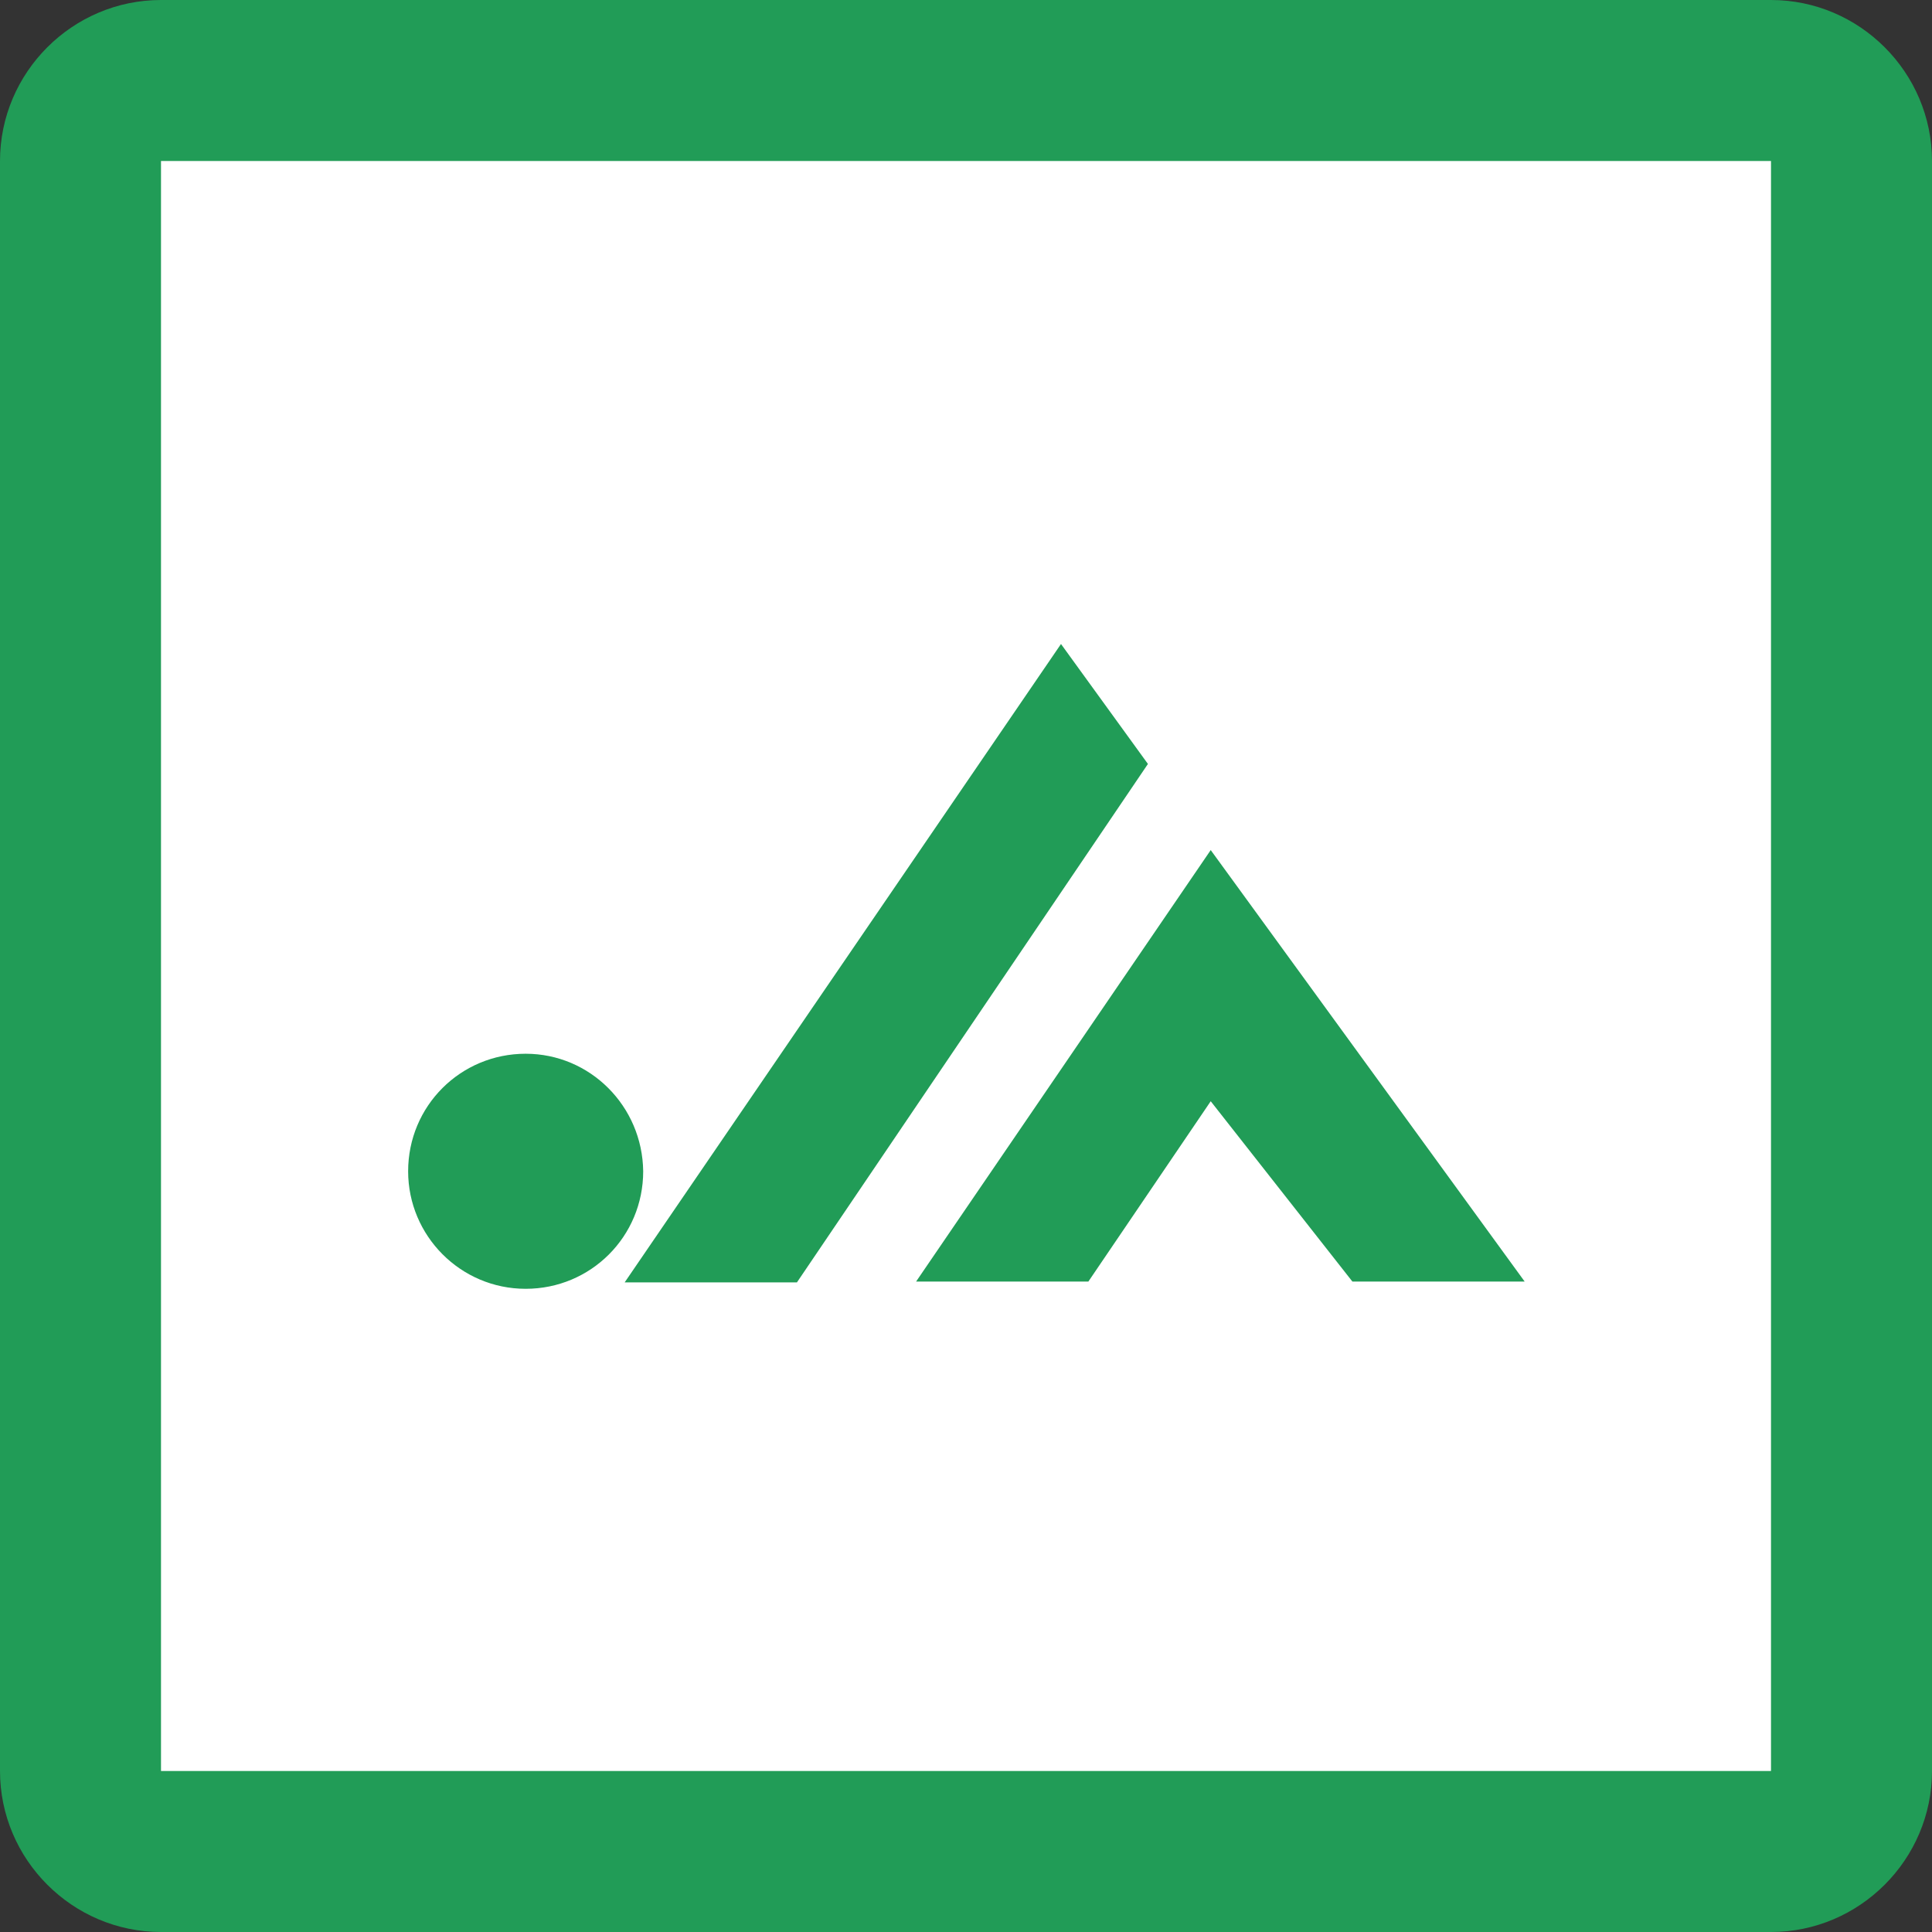
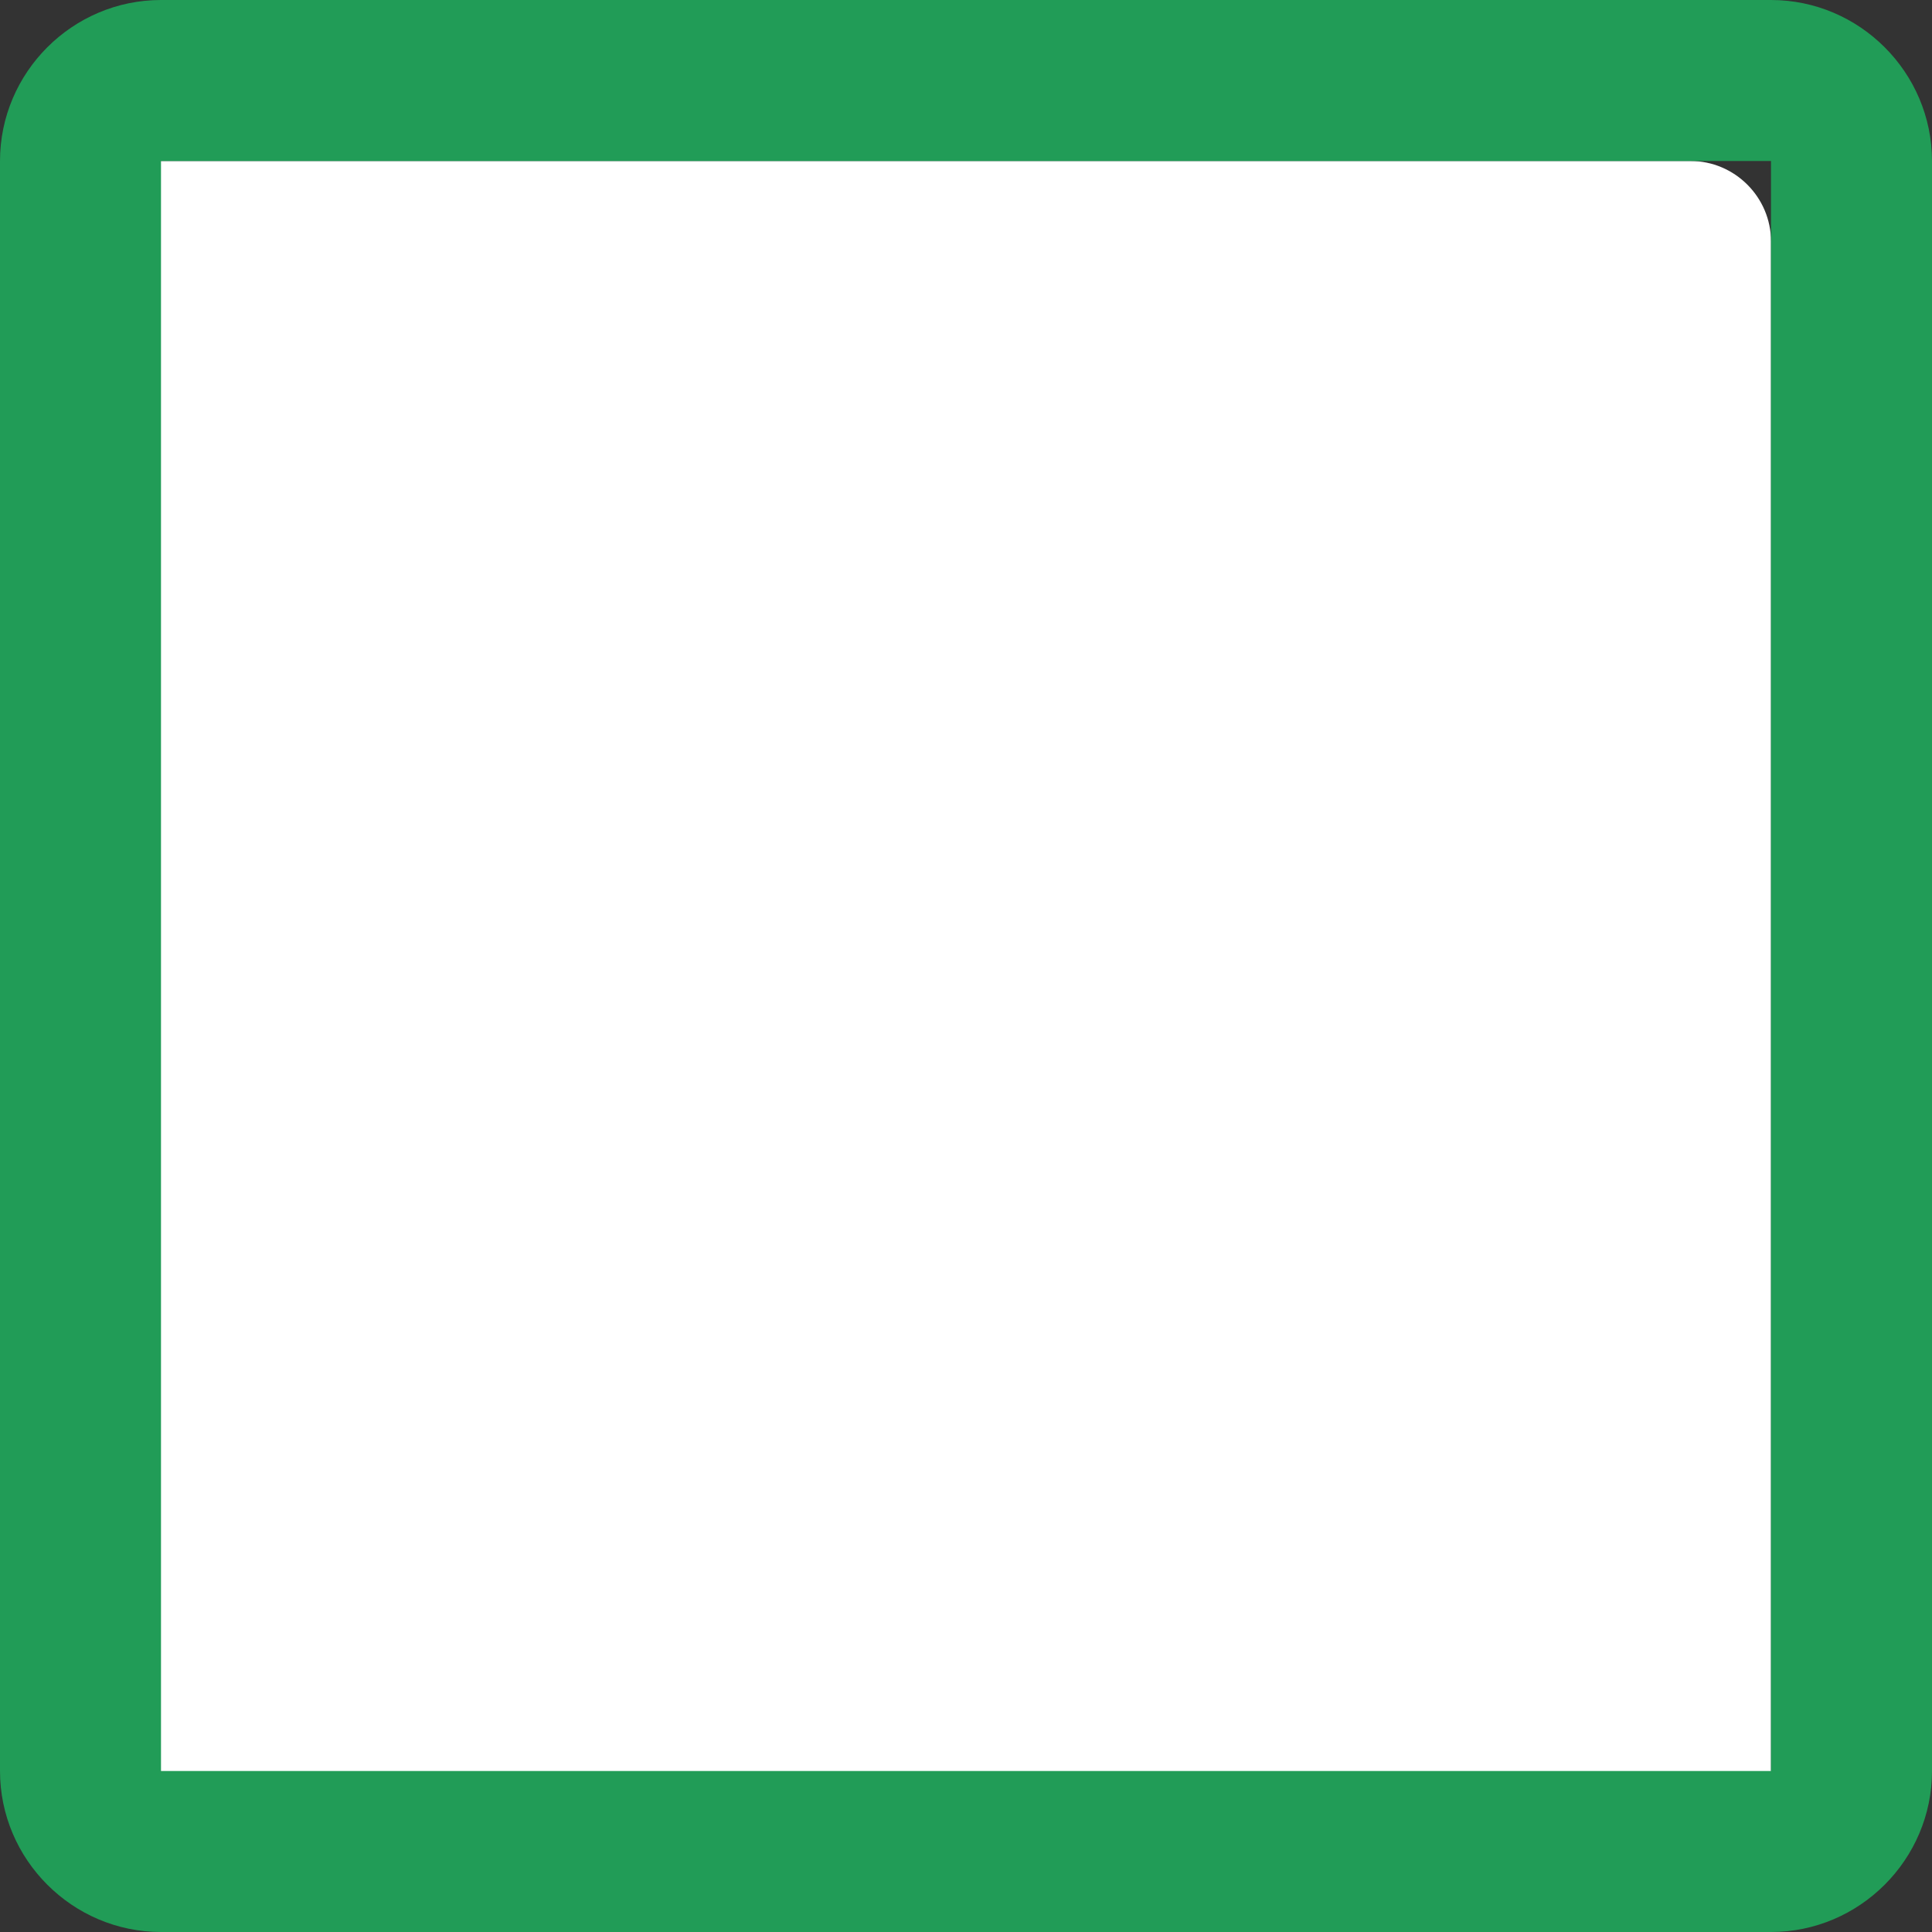
<svg xmlns="http://www.w3.org/2000/svg" version="1.1" id="レイヤー_1" x="0px" y="0px" width="24px" height="24px" viewBox="0 0 24 24" style="enable-background:new 0 0 24 24;" xml:space="preserve">
  <rect x="0" y="0" width="24" height="24" fill="#333333" stroke="none" />
  <style type="text/css">
	.st0{fill:#FFFFFF;}
	.st1{fill:#219C57;}
</style>
  <g>
    <g>
-       <path class="st0" d="M23,22c0,0.55-0.45,1-1,1H2c-0.55,0-1-0.45-1-1V2c0-0.55,0.45-1,1-1h20c0.55,0,1,0.45,1,1V22z" />
+       <path class="st0" d="M23,22c0,0.55-0.45,1-1,1H2c-0.55,0-1-0.45-1-1V2h20c0.55,0,1,0.45,1,1V22z" />
    </g>
    <path class="st1" d="M22,24H2c-1.1,0-2-0.9-2-2V2c0-1.1,0.9-2,2-2h20c1.1,0,2,0.9,2,2v20C24,23.1,23.1,24,22,24z M2,2v20h20V2H2z" />
  </g>
-   <path class="st1" d="M15.04,10.56l3.9,5.36h-2.14l-1.76-2.24l-1.52,2.24h-2.14L15.04,10.56z M7.76,15.93H9.9l4.36-6.44L13.18,8  L7.76,15.93z M6.53,13.09c-0.81,0-1.46,0.65-1.46,1.46c0,0.8,0.65,1.46,1.46,1.46c0.81,0,1.46-0.65,1.46-1.46  C7.98,13.74,7.33,13.09,6.53,13.09z" />
</svg>